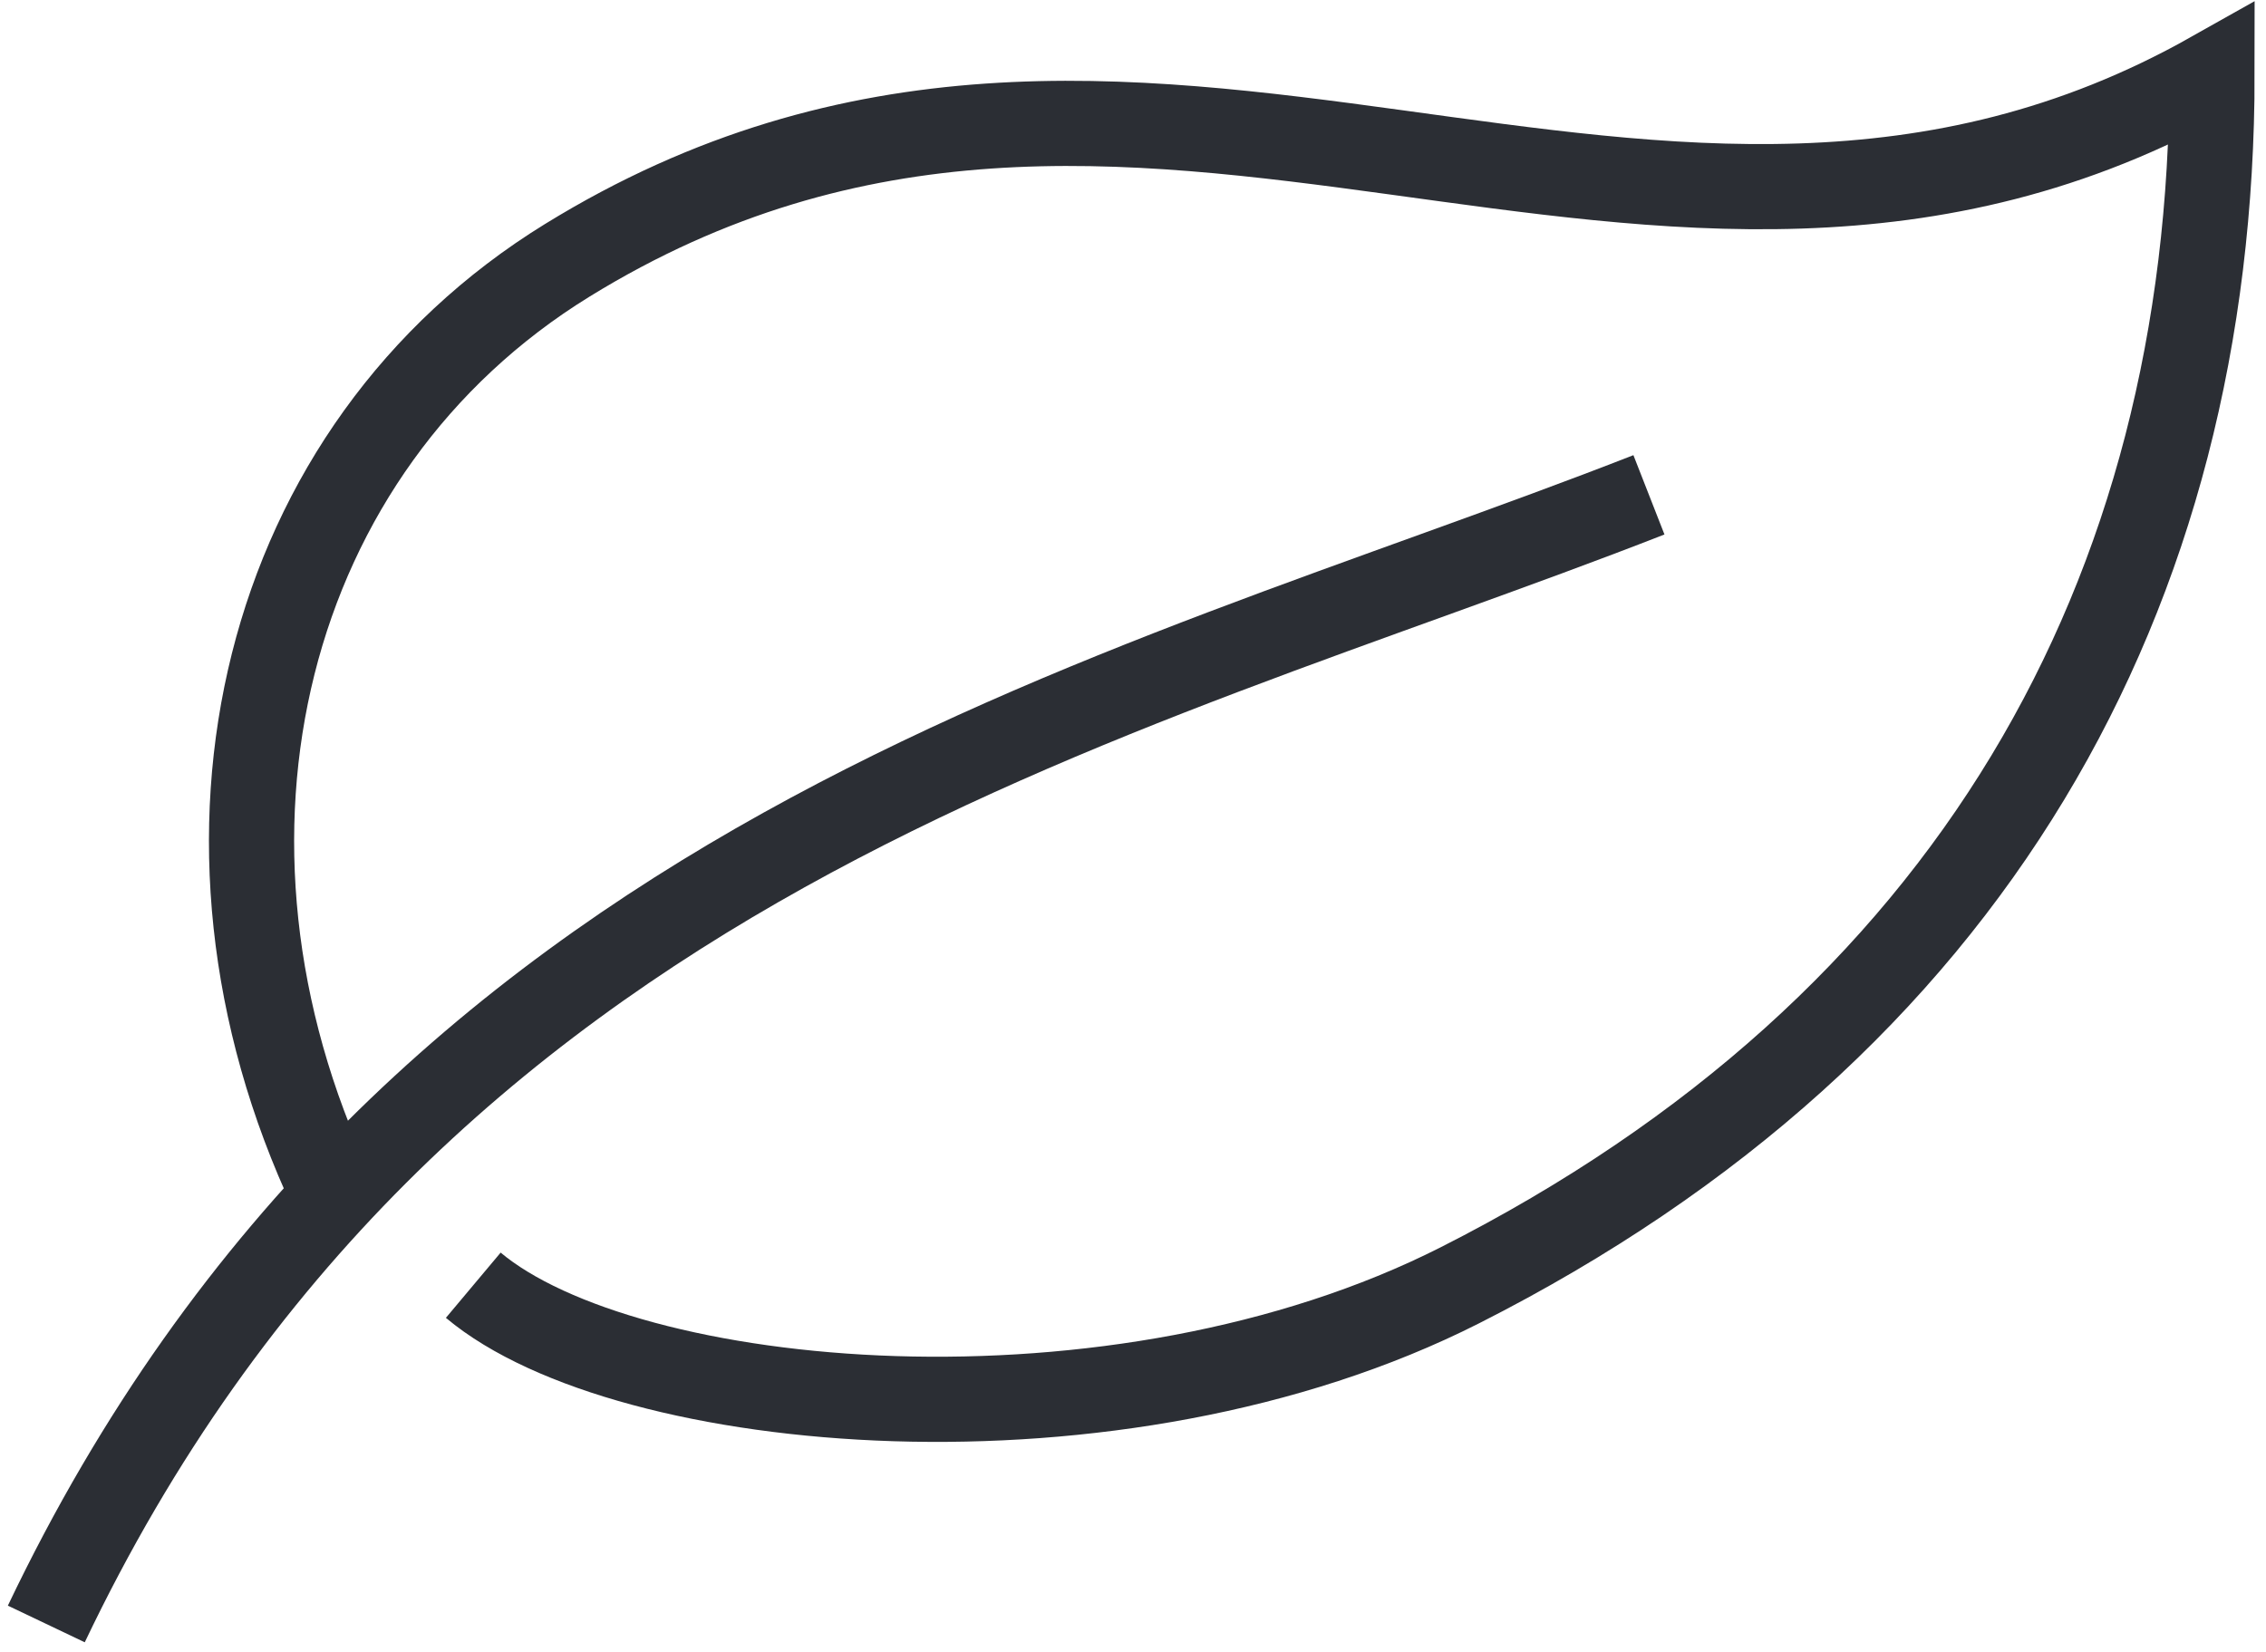
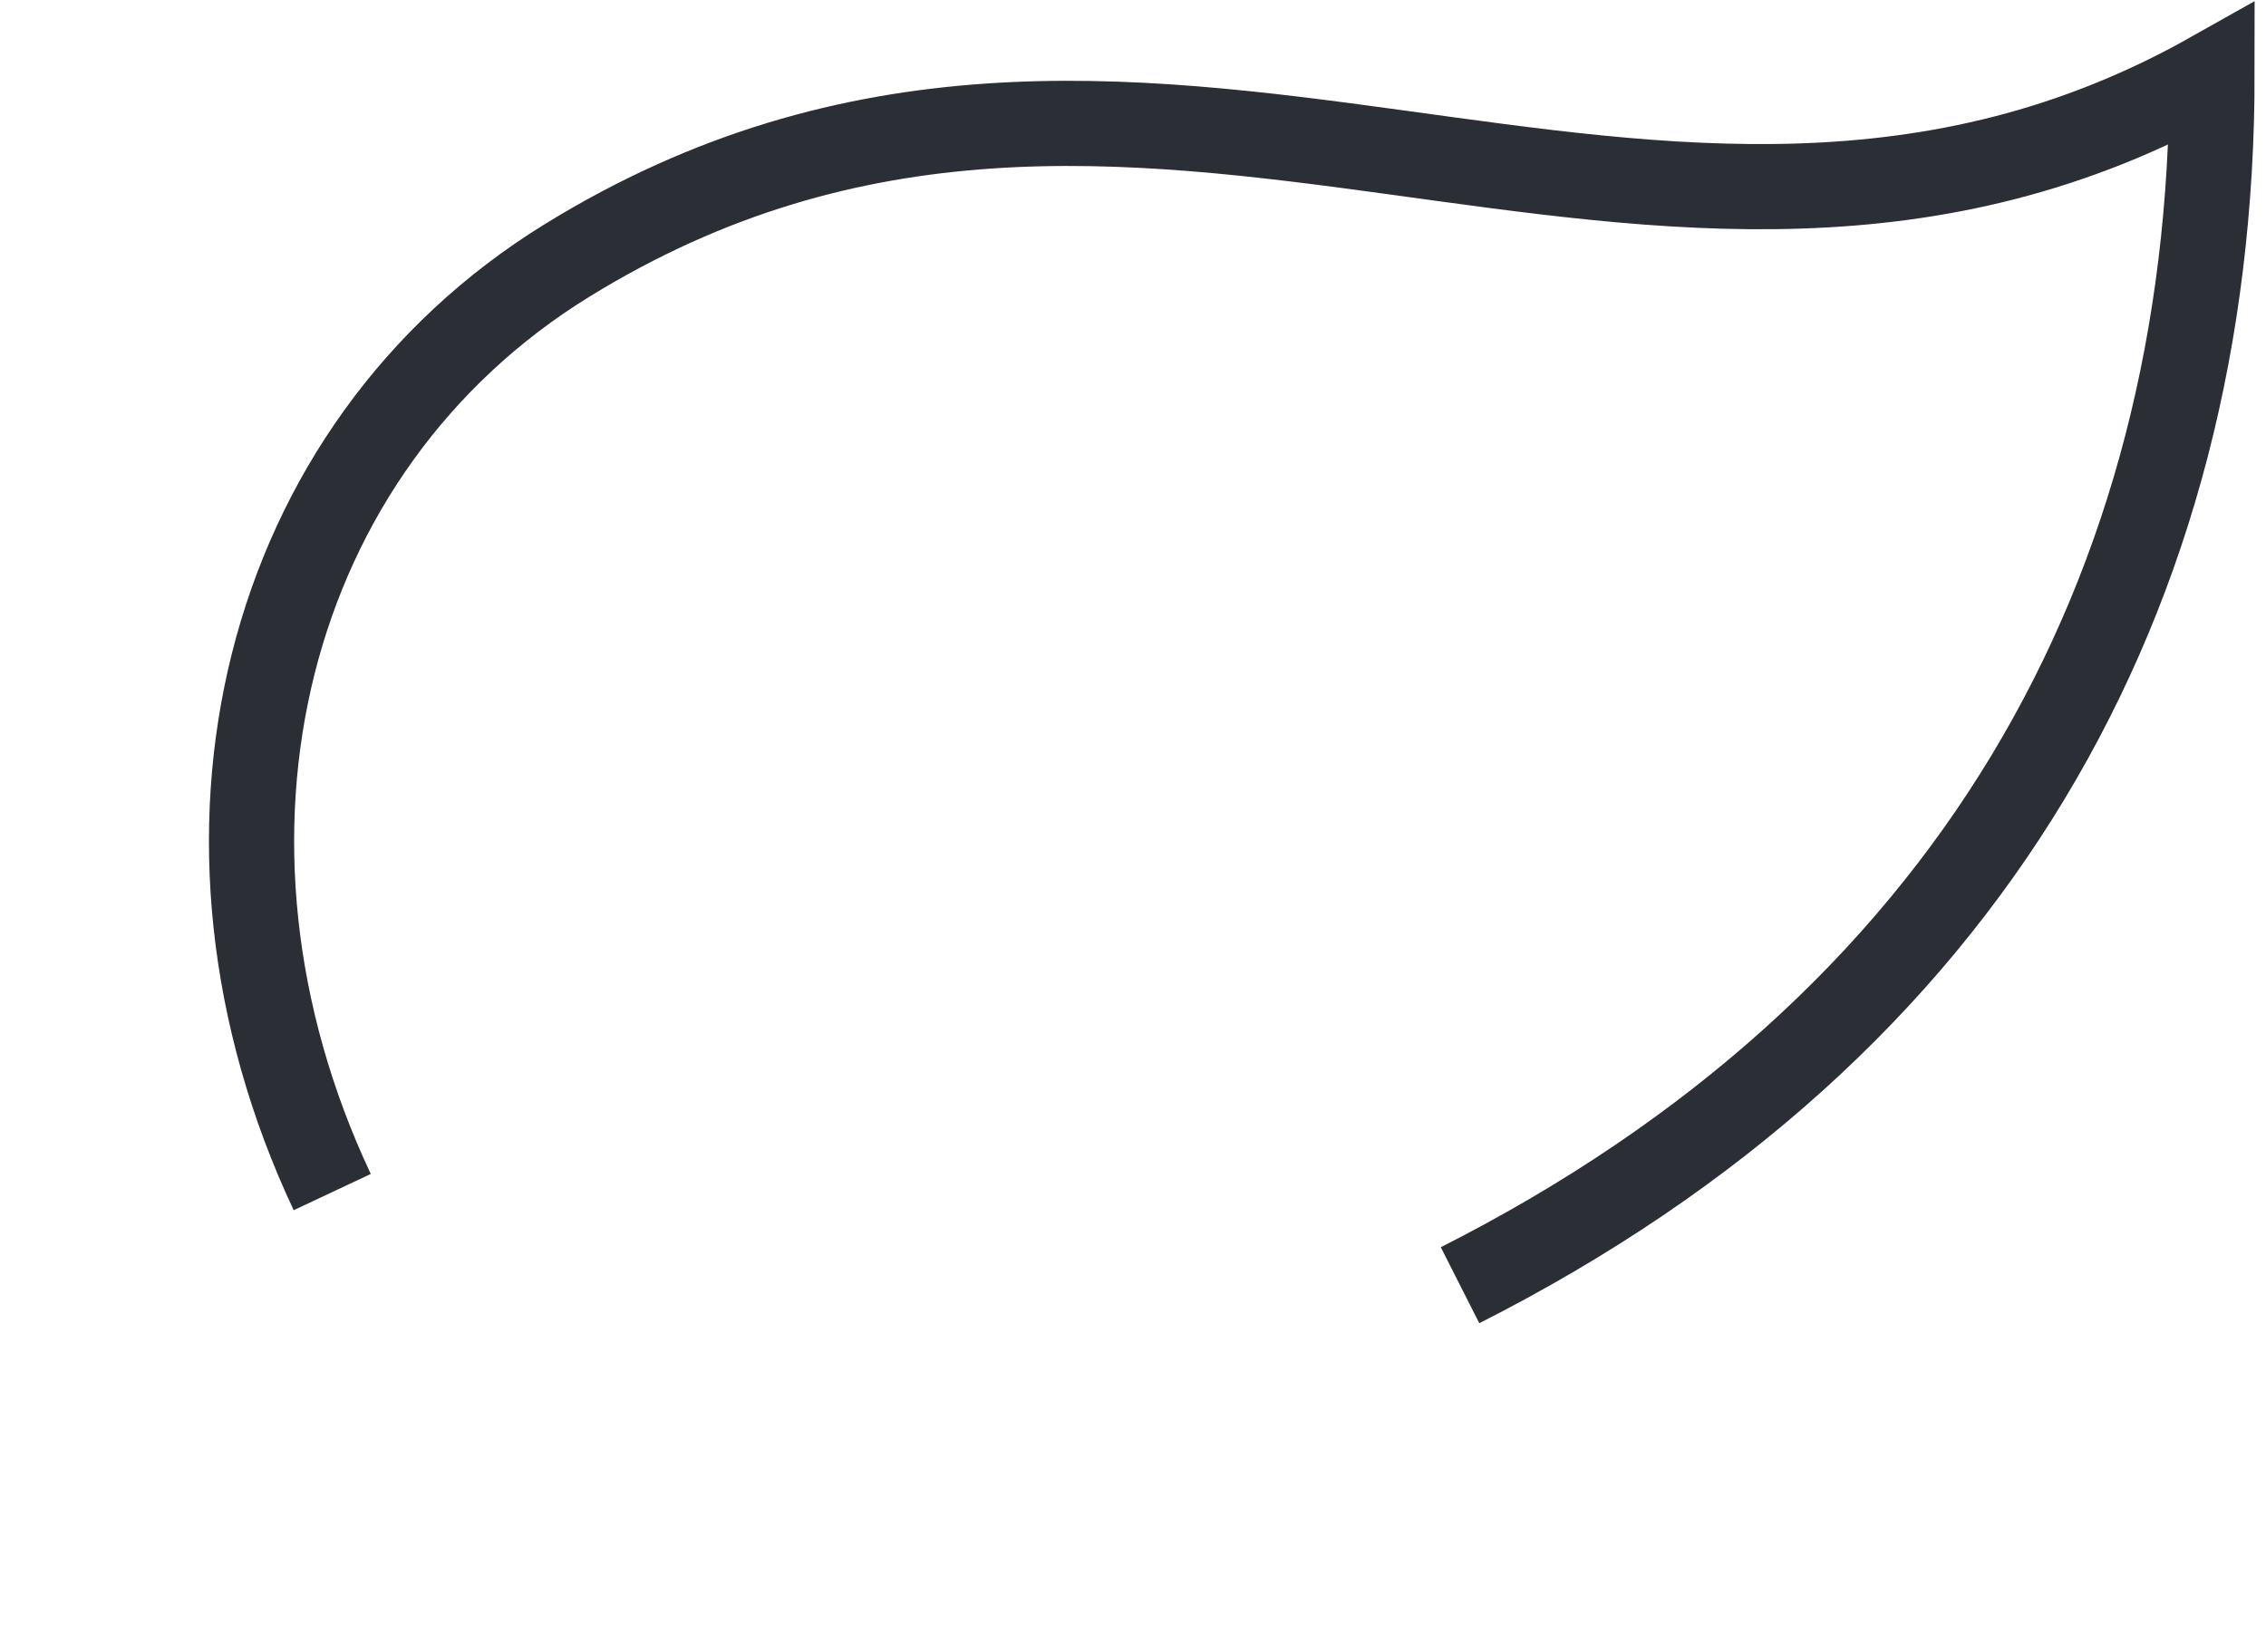
<svg xmlns="http://www.w3.org/2000/svg" width="133" height="97" viewBox="0 0 133 97" fill="none">
-   <path d="M19.5 69.983C9.733 49.209 15.431 26.291 33.292 15.284C67.031 -5.501 97.079 22.805 129.832 4.347C129.832 34.889 115.708 60.249 85.695 75.451C65.495 85.69 36.743 82.972 27.778 75.451" stroke="#2B2E34" stroke-width="5" />
-   <path d="M2.718 95.338C24.213 50.248 65.324 41.362 96.782 29.049" stroke="#2B2E34" stroke-width="5" stroke-linejoin="round" />
+   <path d="M19.5 69.983C9.733 49.209 15.431 26.291 33.292 15.284C67.031 -5.501 97.079 22.805 129.832 4.347C129.832 34.889 115.708 60.249 85.695 75.451" stroke="#2B2E34" stroke-width="5" />
</svg>